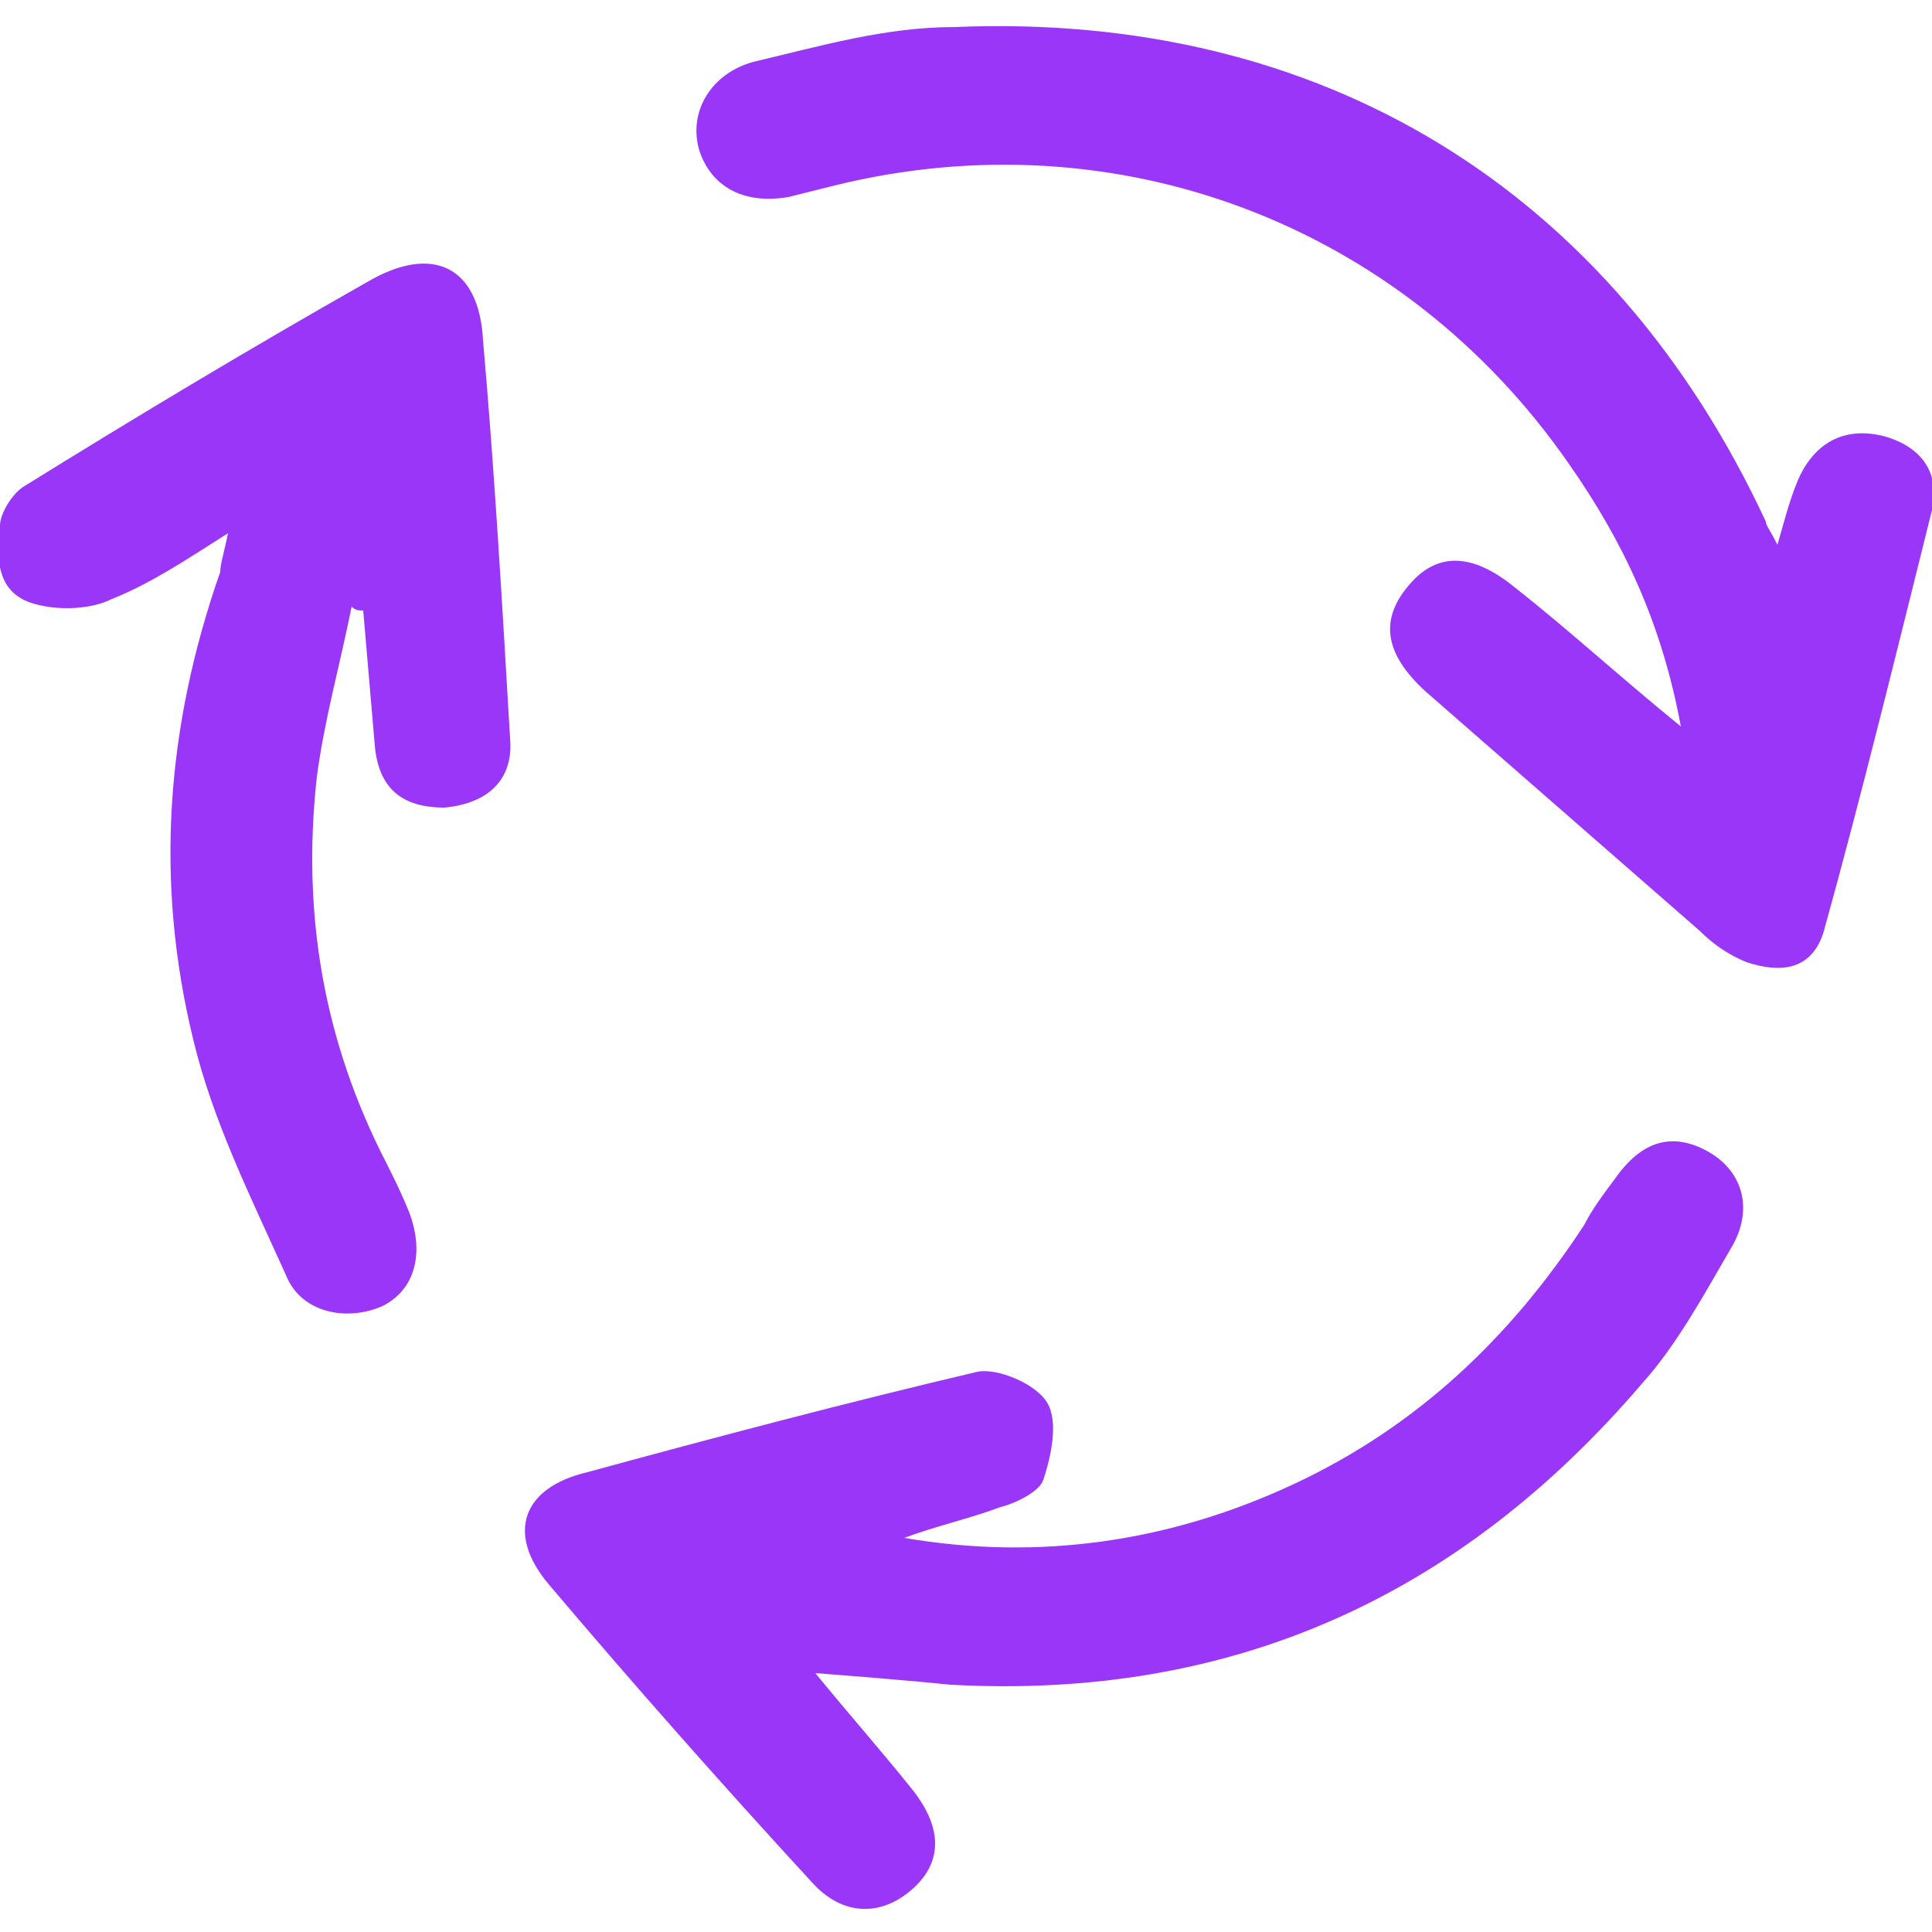
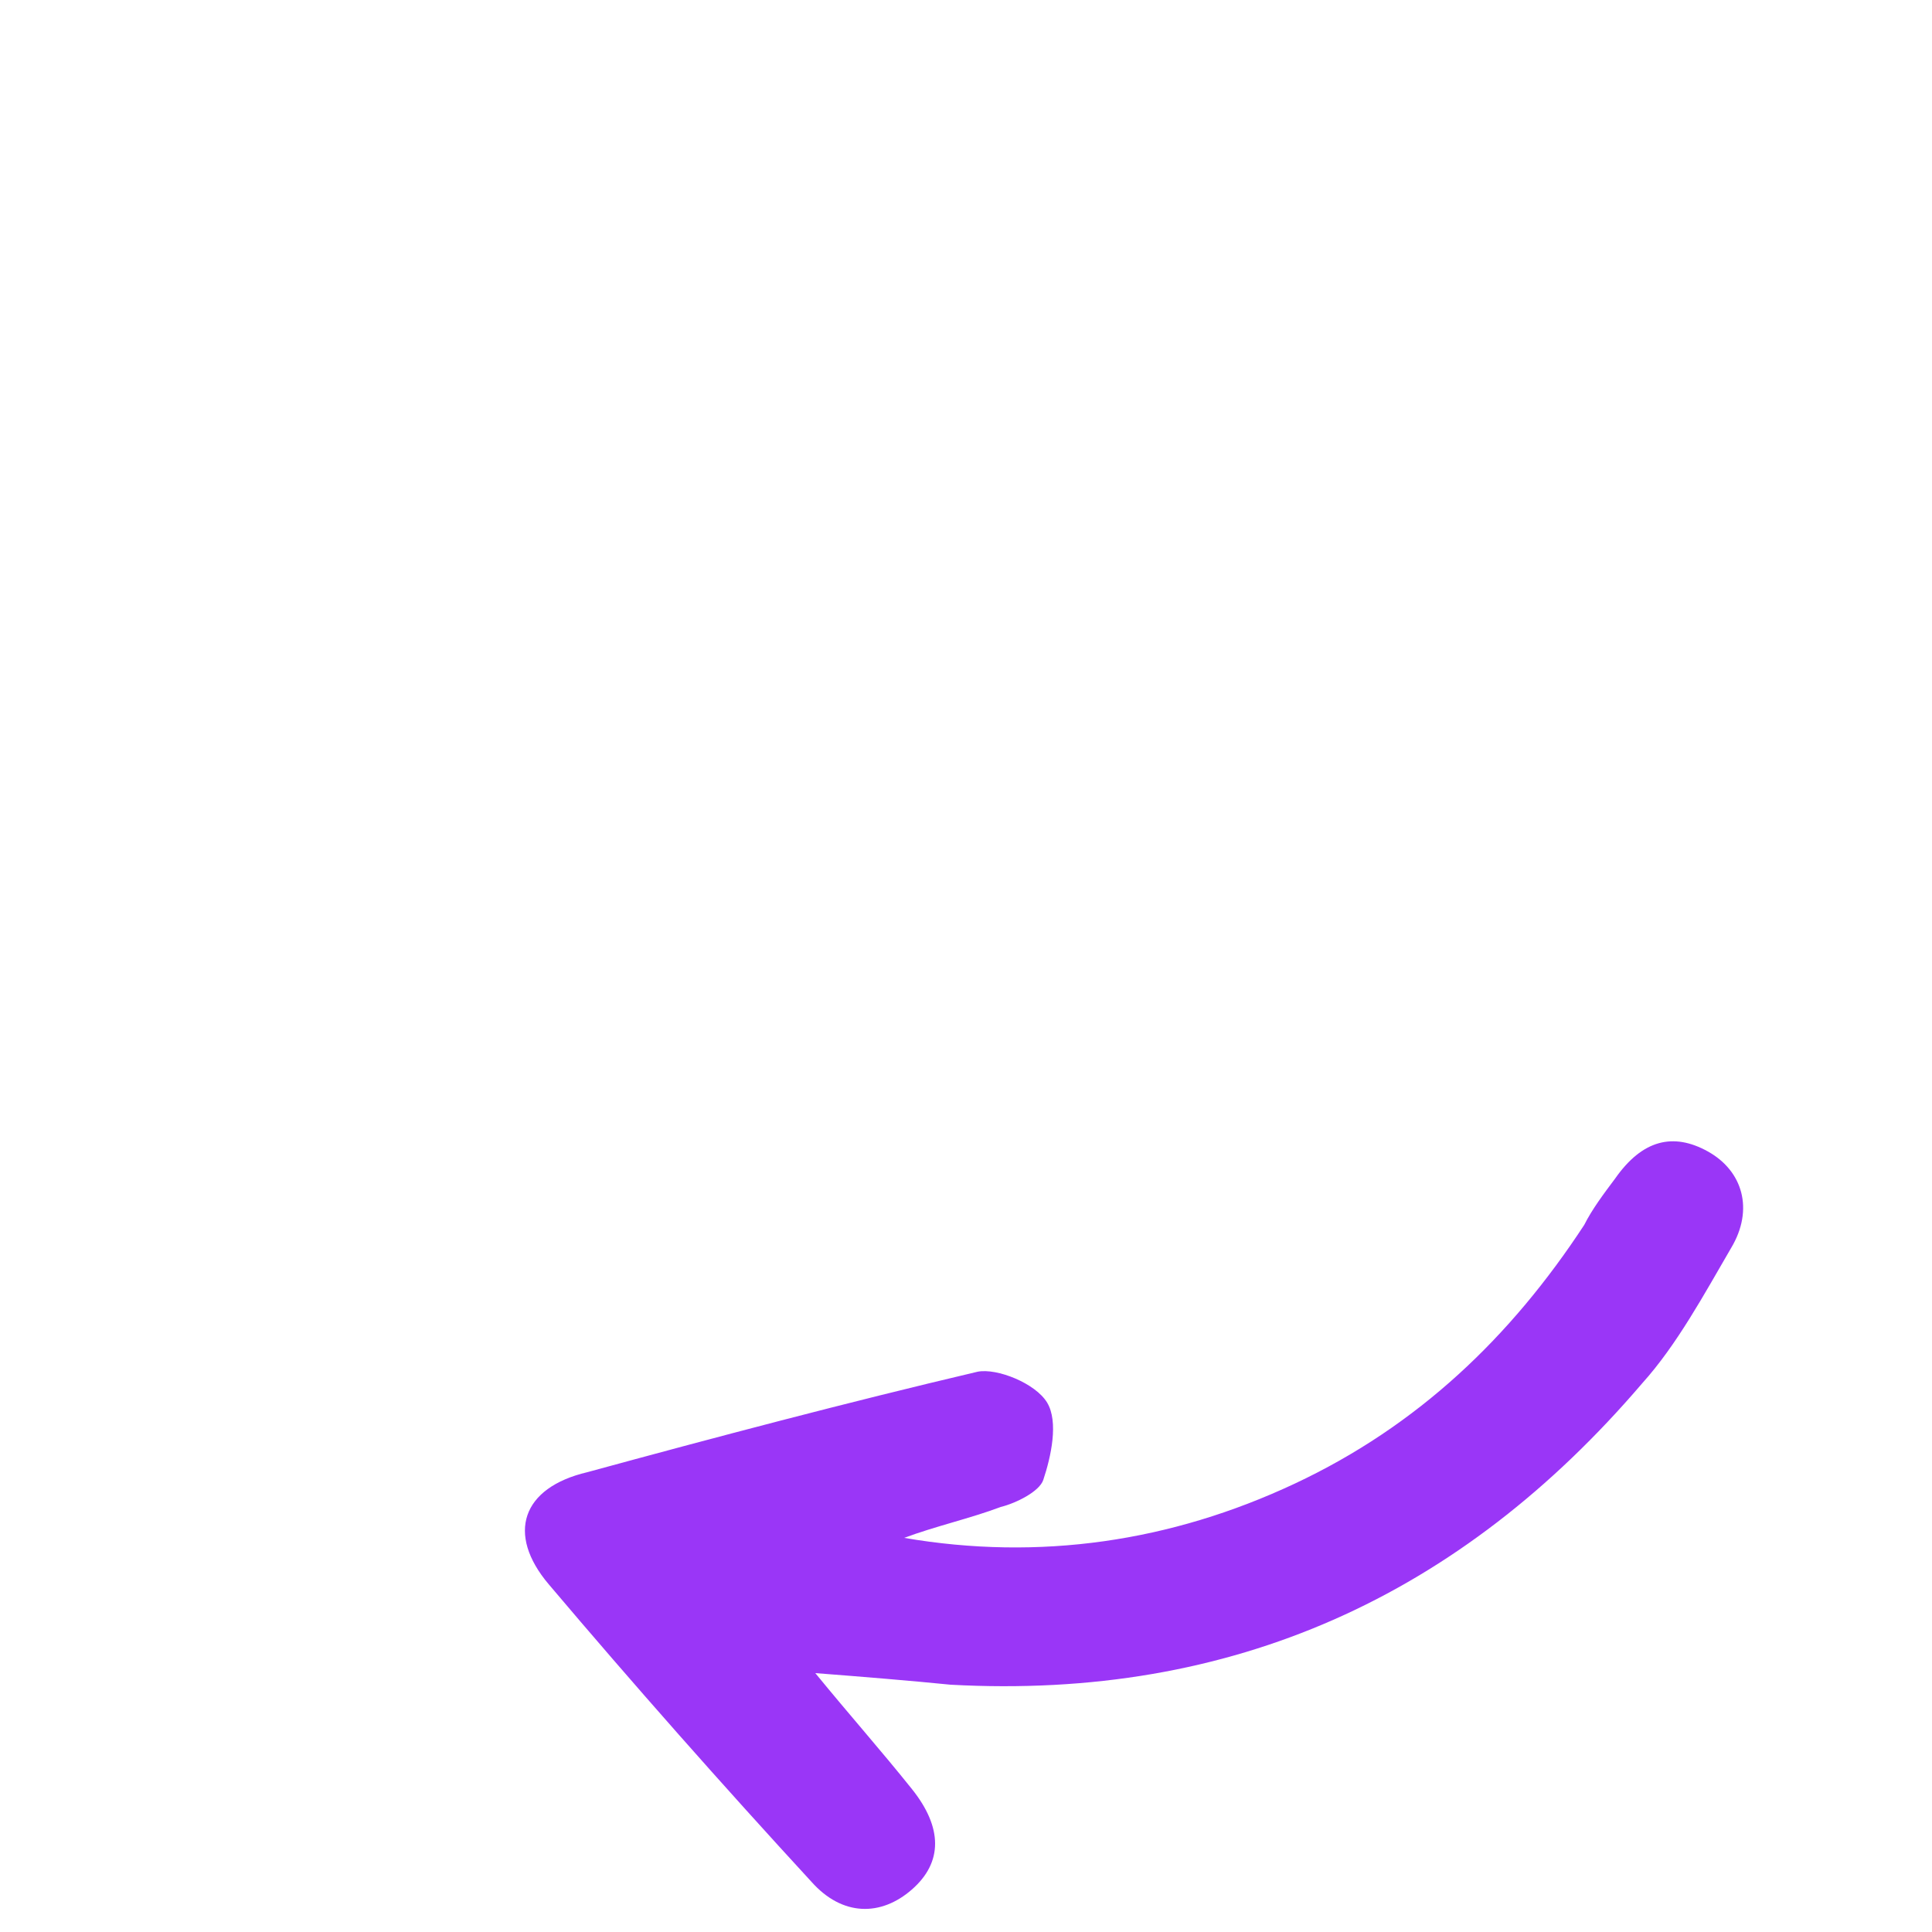
<svg xmlns="http://www.w3.org/2000/svg" version="1.1" id="Layer_1" x="0px" y="0px" viewBox="0 0 50 50" style="enable-background:new 0 0 50 50;" xml:space="preserve">
  <style type="text/css">
	.st0{fill:#9A36F7;}
</style>
  <g>
-     <path class="st0" d="M46,14.1c0.2-0.7,0.3-1.1,0.5-1.6c0.4-1,1.2-1.5,2.3-1.2c1,0.3,1.4,1,1.2,1.9c-0.9,3.6-1.8,7.3-2.8,10.9   c-0.3,1-1.1,1.1-2,0.8c-0.5-0.2-0.9-0.5-1.2-0.8c-2.4-2.1-4.7-4.1-7.1-6.2c-1.1-1-1.2-1.9-0.4-2.8c0.7-0.8,1.6-0.8,2.7,0.1   c1.4,1.1,2.7,2.3,4.3,3.6C43,16.1,42,14,40.6,12c-4.3-6.2-11.7-9-19-7.2c-0.4,0.1-0.8,0.2-1.2,0.3c-1.2,0.2-2-0.3-2.3-1.2   c-0.3-1,0.3-2,1.4-2.3c1.7-0.4,3.4-0.9,5.2-0.9c9.5-0.4,17,4.2,21,12.8C45.7,13.6,45.8,13.7,46,14.1z" />
    <path class="st0" d="M21.1,43.3c0.9,1.1,1.7,2,2.5,3c0.8,1,0.8,1.9,0,2.6c-0.8,0.7-1.8,0.7-2.6-0.2c-2.3-2.5-4.6-5.1-6.8-7.7   c-1.1-1.3-0.7-2.5,1-2.9c3.3-0.9,6.7-1.8,10.1-2.6c0.5-0.1,1.5,0.3,1.8,0.8c0.3,0.5,0.1,1.4-0.1,2c-0.1,0.3-0.7,0.6-1.1,0.7   c-0.8,0.3-1.7,0.5-2.5,0.8c3.5,0.6,6.9,0.1,10.1-1.4c3.2-1.5,5.6-3.8,7.5-6.7c0.2-0.4,0.5-0.8,0.8-1.2c0.7-1,1.5-1.2,2.4-0.7   c0.9,0.5,1.2,1.5,0.6,2.5c-0.7,1.2-1.4,2.5-2.3,3.5c-4.7,5.5-10.6,8.2-17.9,7.8C23.6,43.5,22.4,43.4,21.1,43.3z" />
-     <path class="st0" d="M5.9,13.8c-1.1,0.7-2,1.3-3,1.7c-0.6,0.3-1.5,0.3-2.1,0.1c-0.9-0.3-0.9-1.2-0.8-2c0-0.3,0.3-0.8,0.6-1   c2.9-1.8,5.9-3.6,8.9-5.3c1.7-1,2.9-0.4,3,1.5c0.3,3.4,0.5,6.9,0.7,10.3c0.1,1.1-0.6,1.7-1.7,1.8c-1.1,0-1.7-0.5-1.8-1.6   c-0.1-1.2-0.2-2.3-0.3-3.5c-0.1,0-0.2,0-0.3-0.1c-0.3,1.5-0.7,2.9-0.9,4.4C7.8,23.7,8.4,27,10,30.1c0.2,0.4,0.4,0.8,0.6,1.3   c0.4,1.1,0.1,2-0.7,2.4C9,34.2,7.8,34,7.4,33c-0.9-2-1.9-4-2.4-6.1c-1-4.1-0.7-8.1,0.7-12.1C5.7,14.6,5.8,14.3,5.9,13.8z" />
  </g>
</svg>